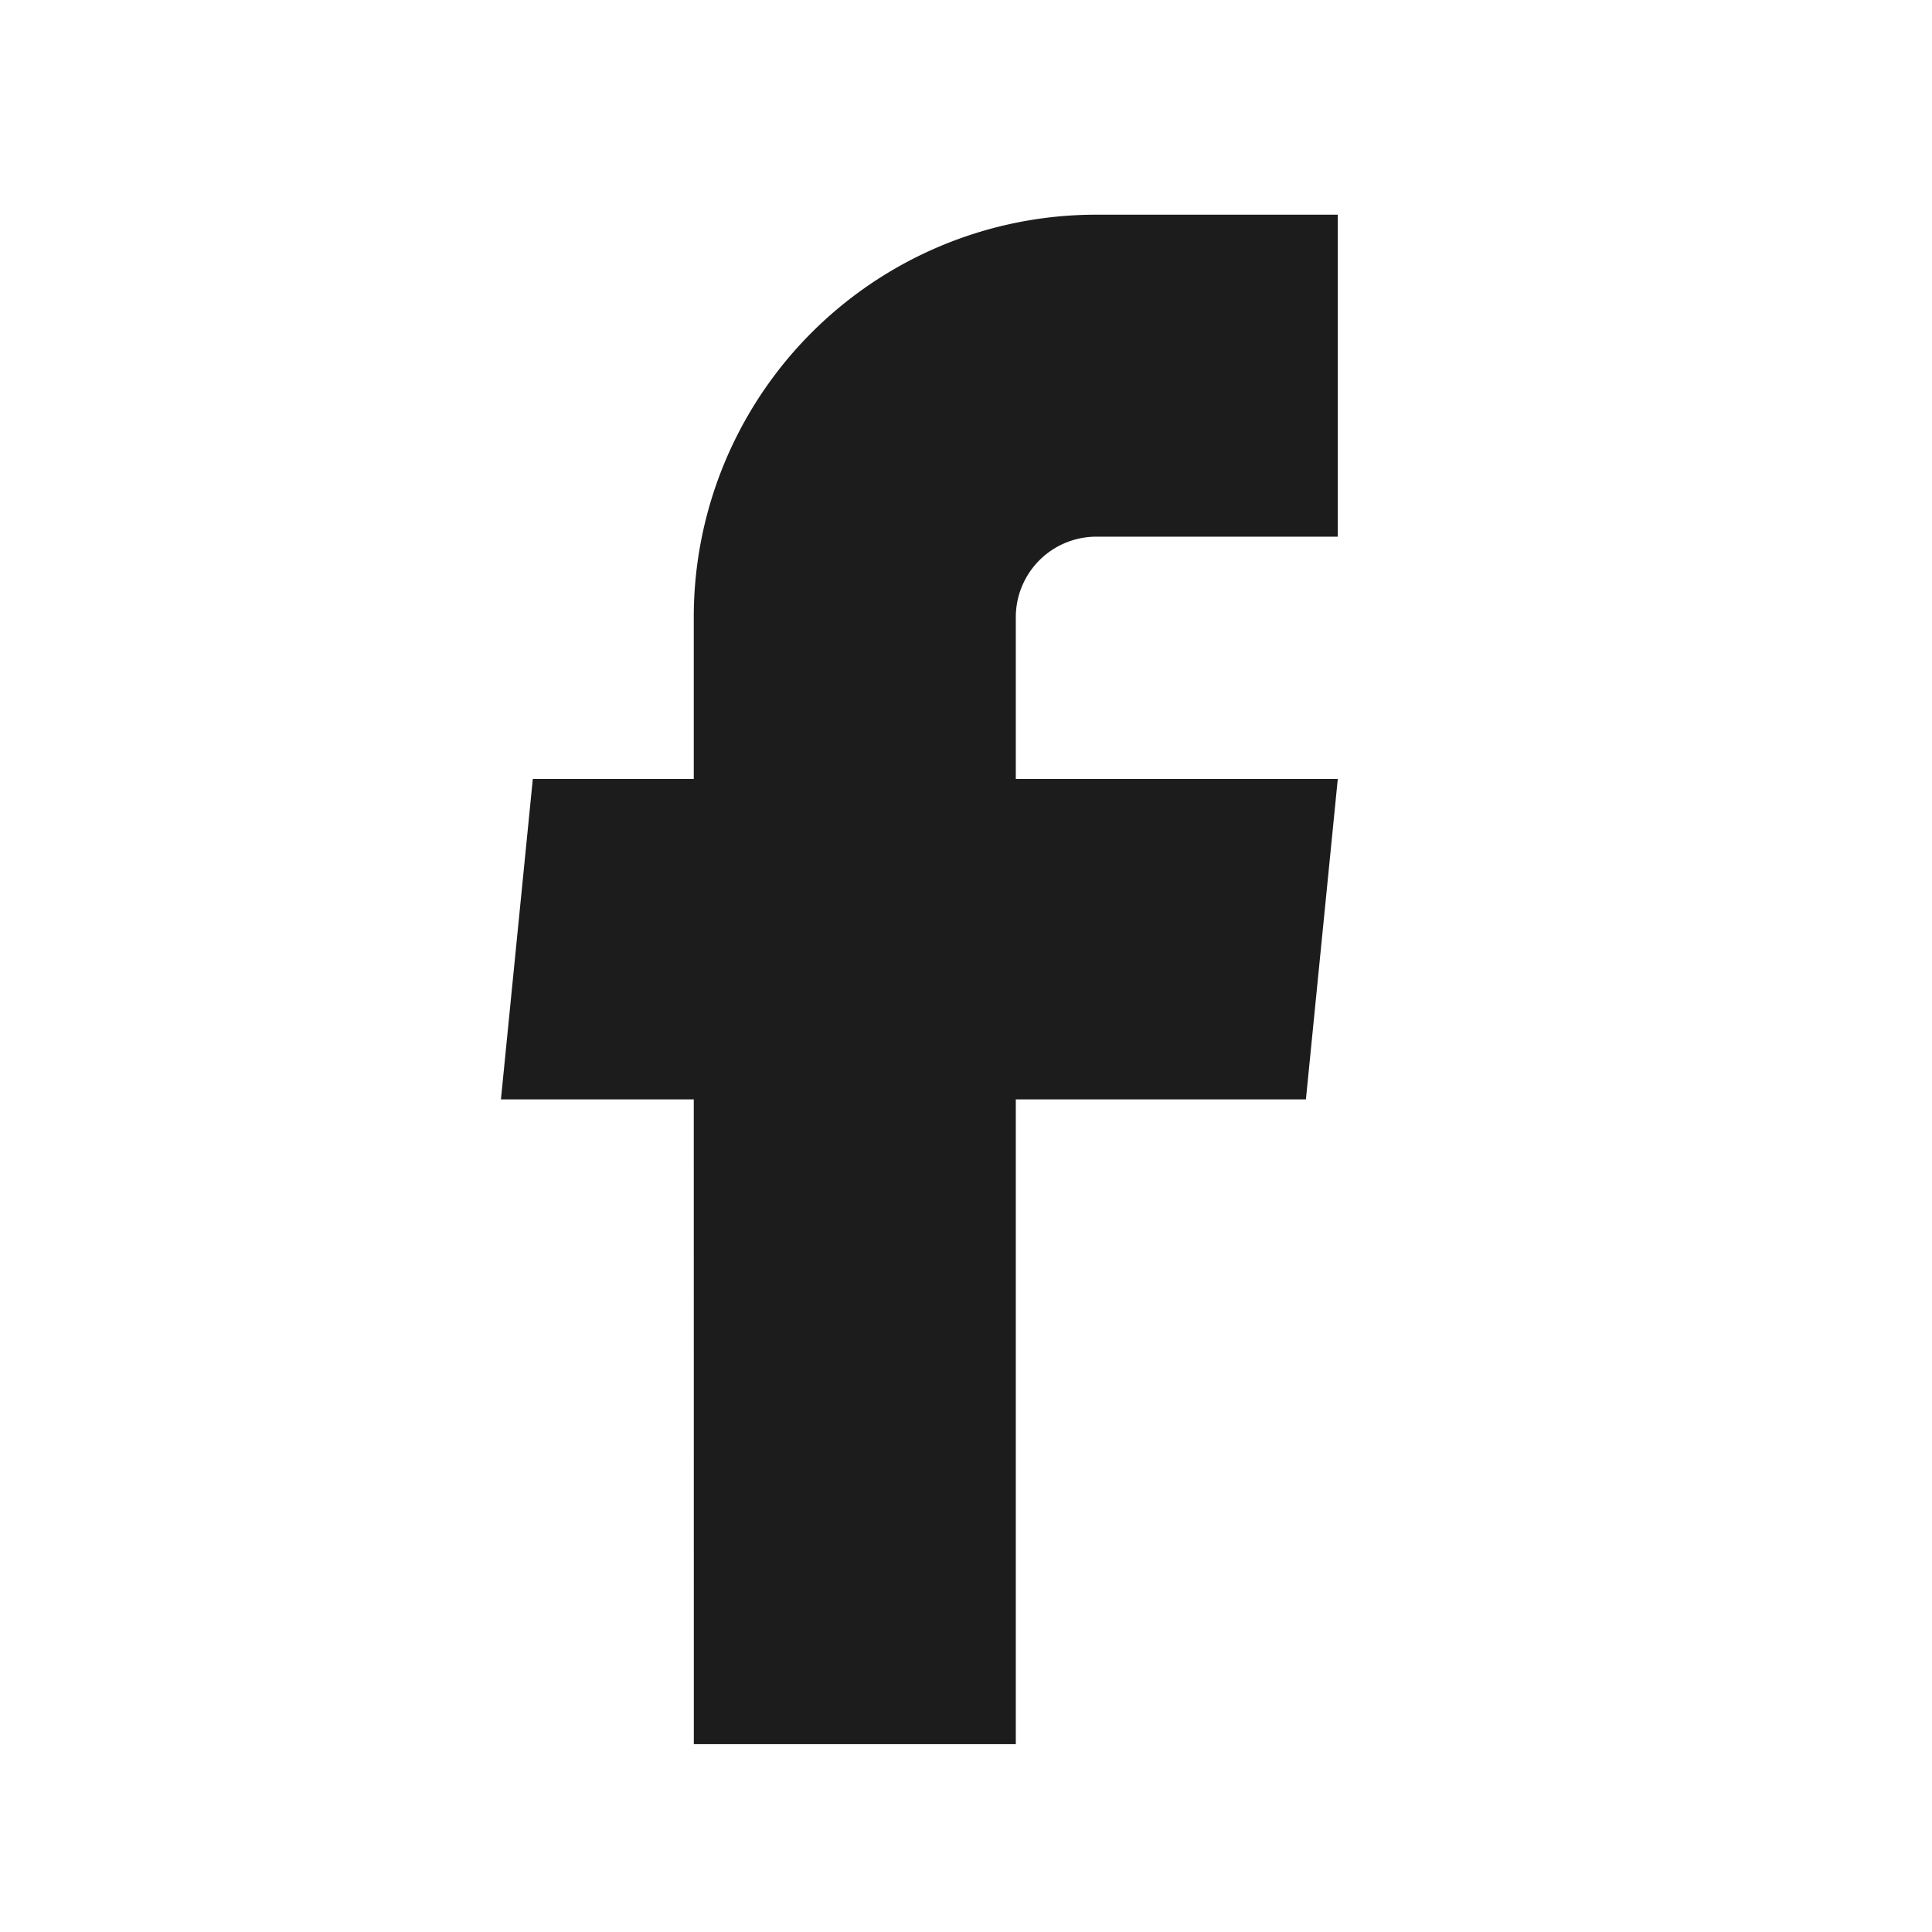
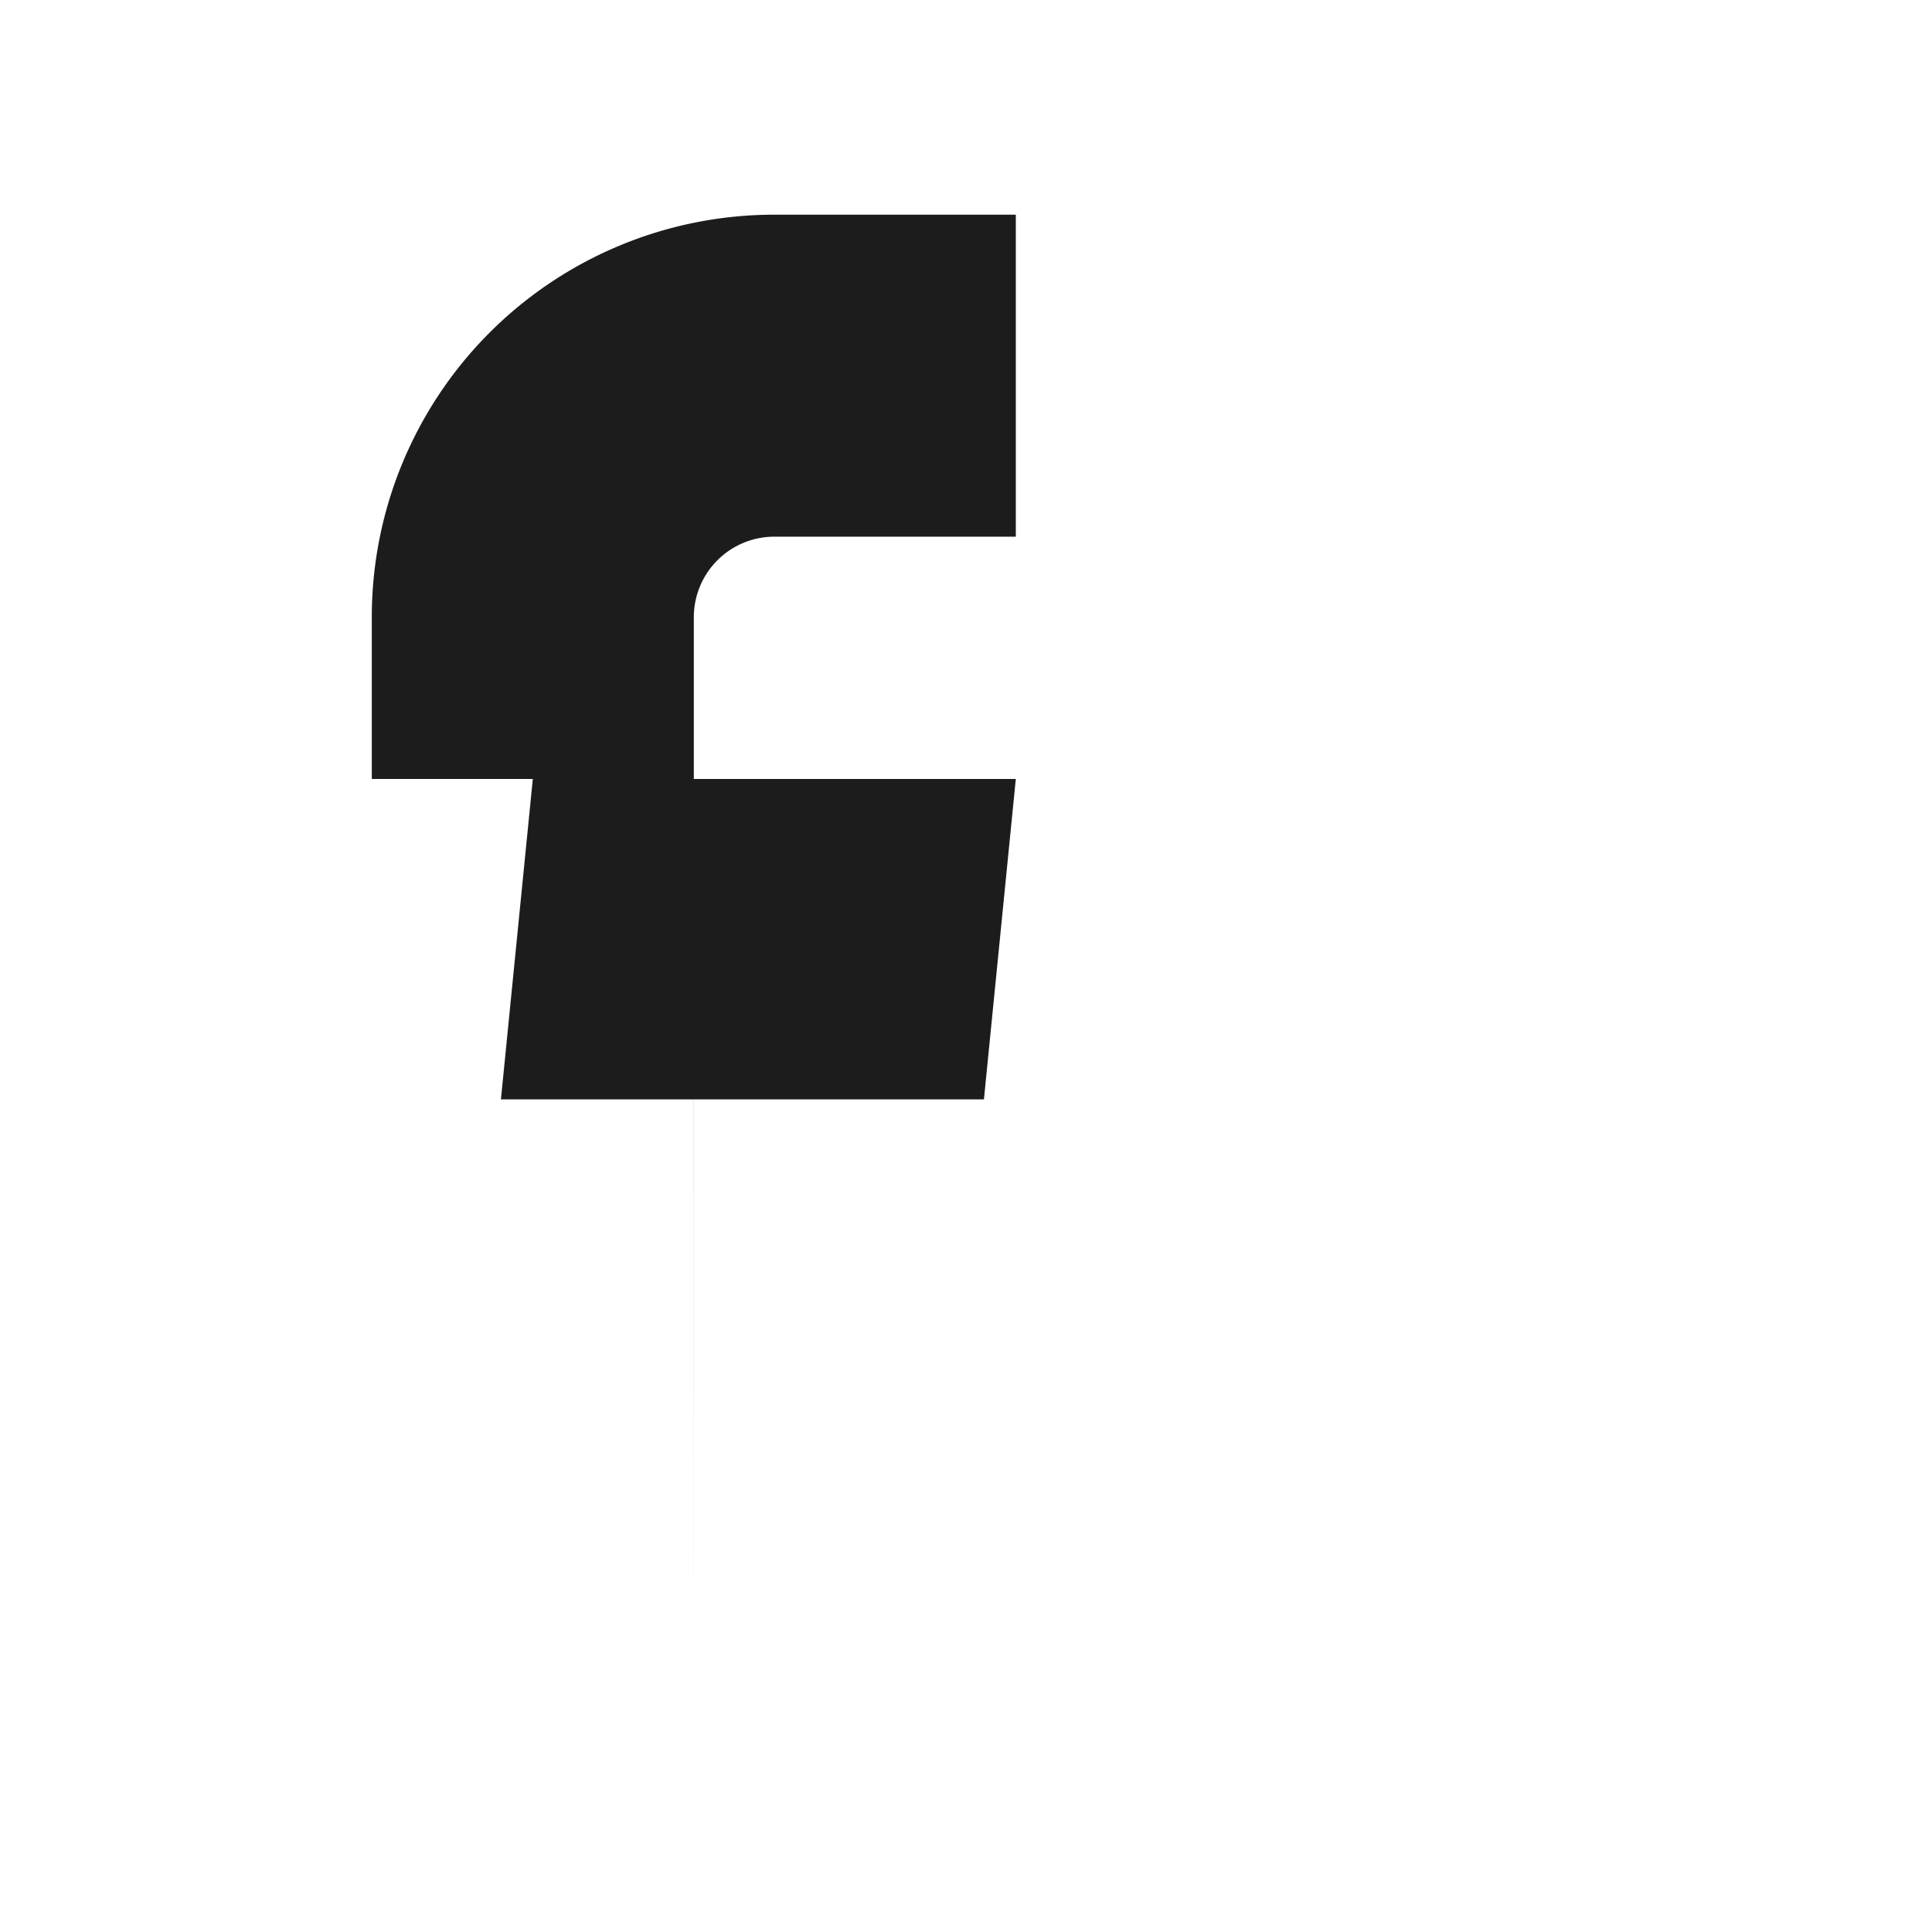
<svg xmlns="http://www.w3.org/2000/svg" fill="none" height="32" width="32">
-   <path d="M11.492 28.889h5.333v-10.68h4.805l.528-5.307h-5.333v-2.68a1.334 1.334 0 011.333-1.333h4V3.556h-4a6.666 6.666 0 00-6.667 6.666v2.68H8.825l-.528 5.307h3.194z" fill="#1c1c1c" />
+   <path d="M11.492 28.889v-10.68h4.805l.528-5.307h-5.333v-2.68a1.334 1.334 0 011.333-1.333h4V3.556h-4a6.666 6.666 0 00-6.667 6.666v2.68H8.825l-.528 5.307h3.194z" fill="#1c1c1c" />
</svg>